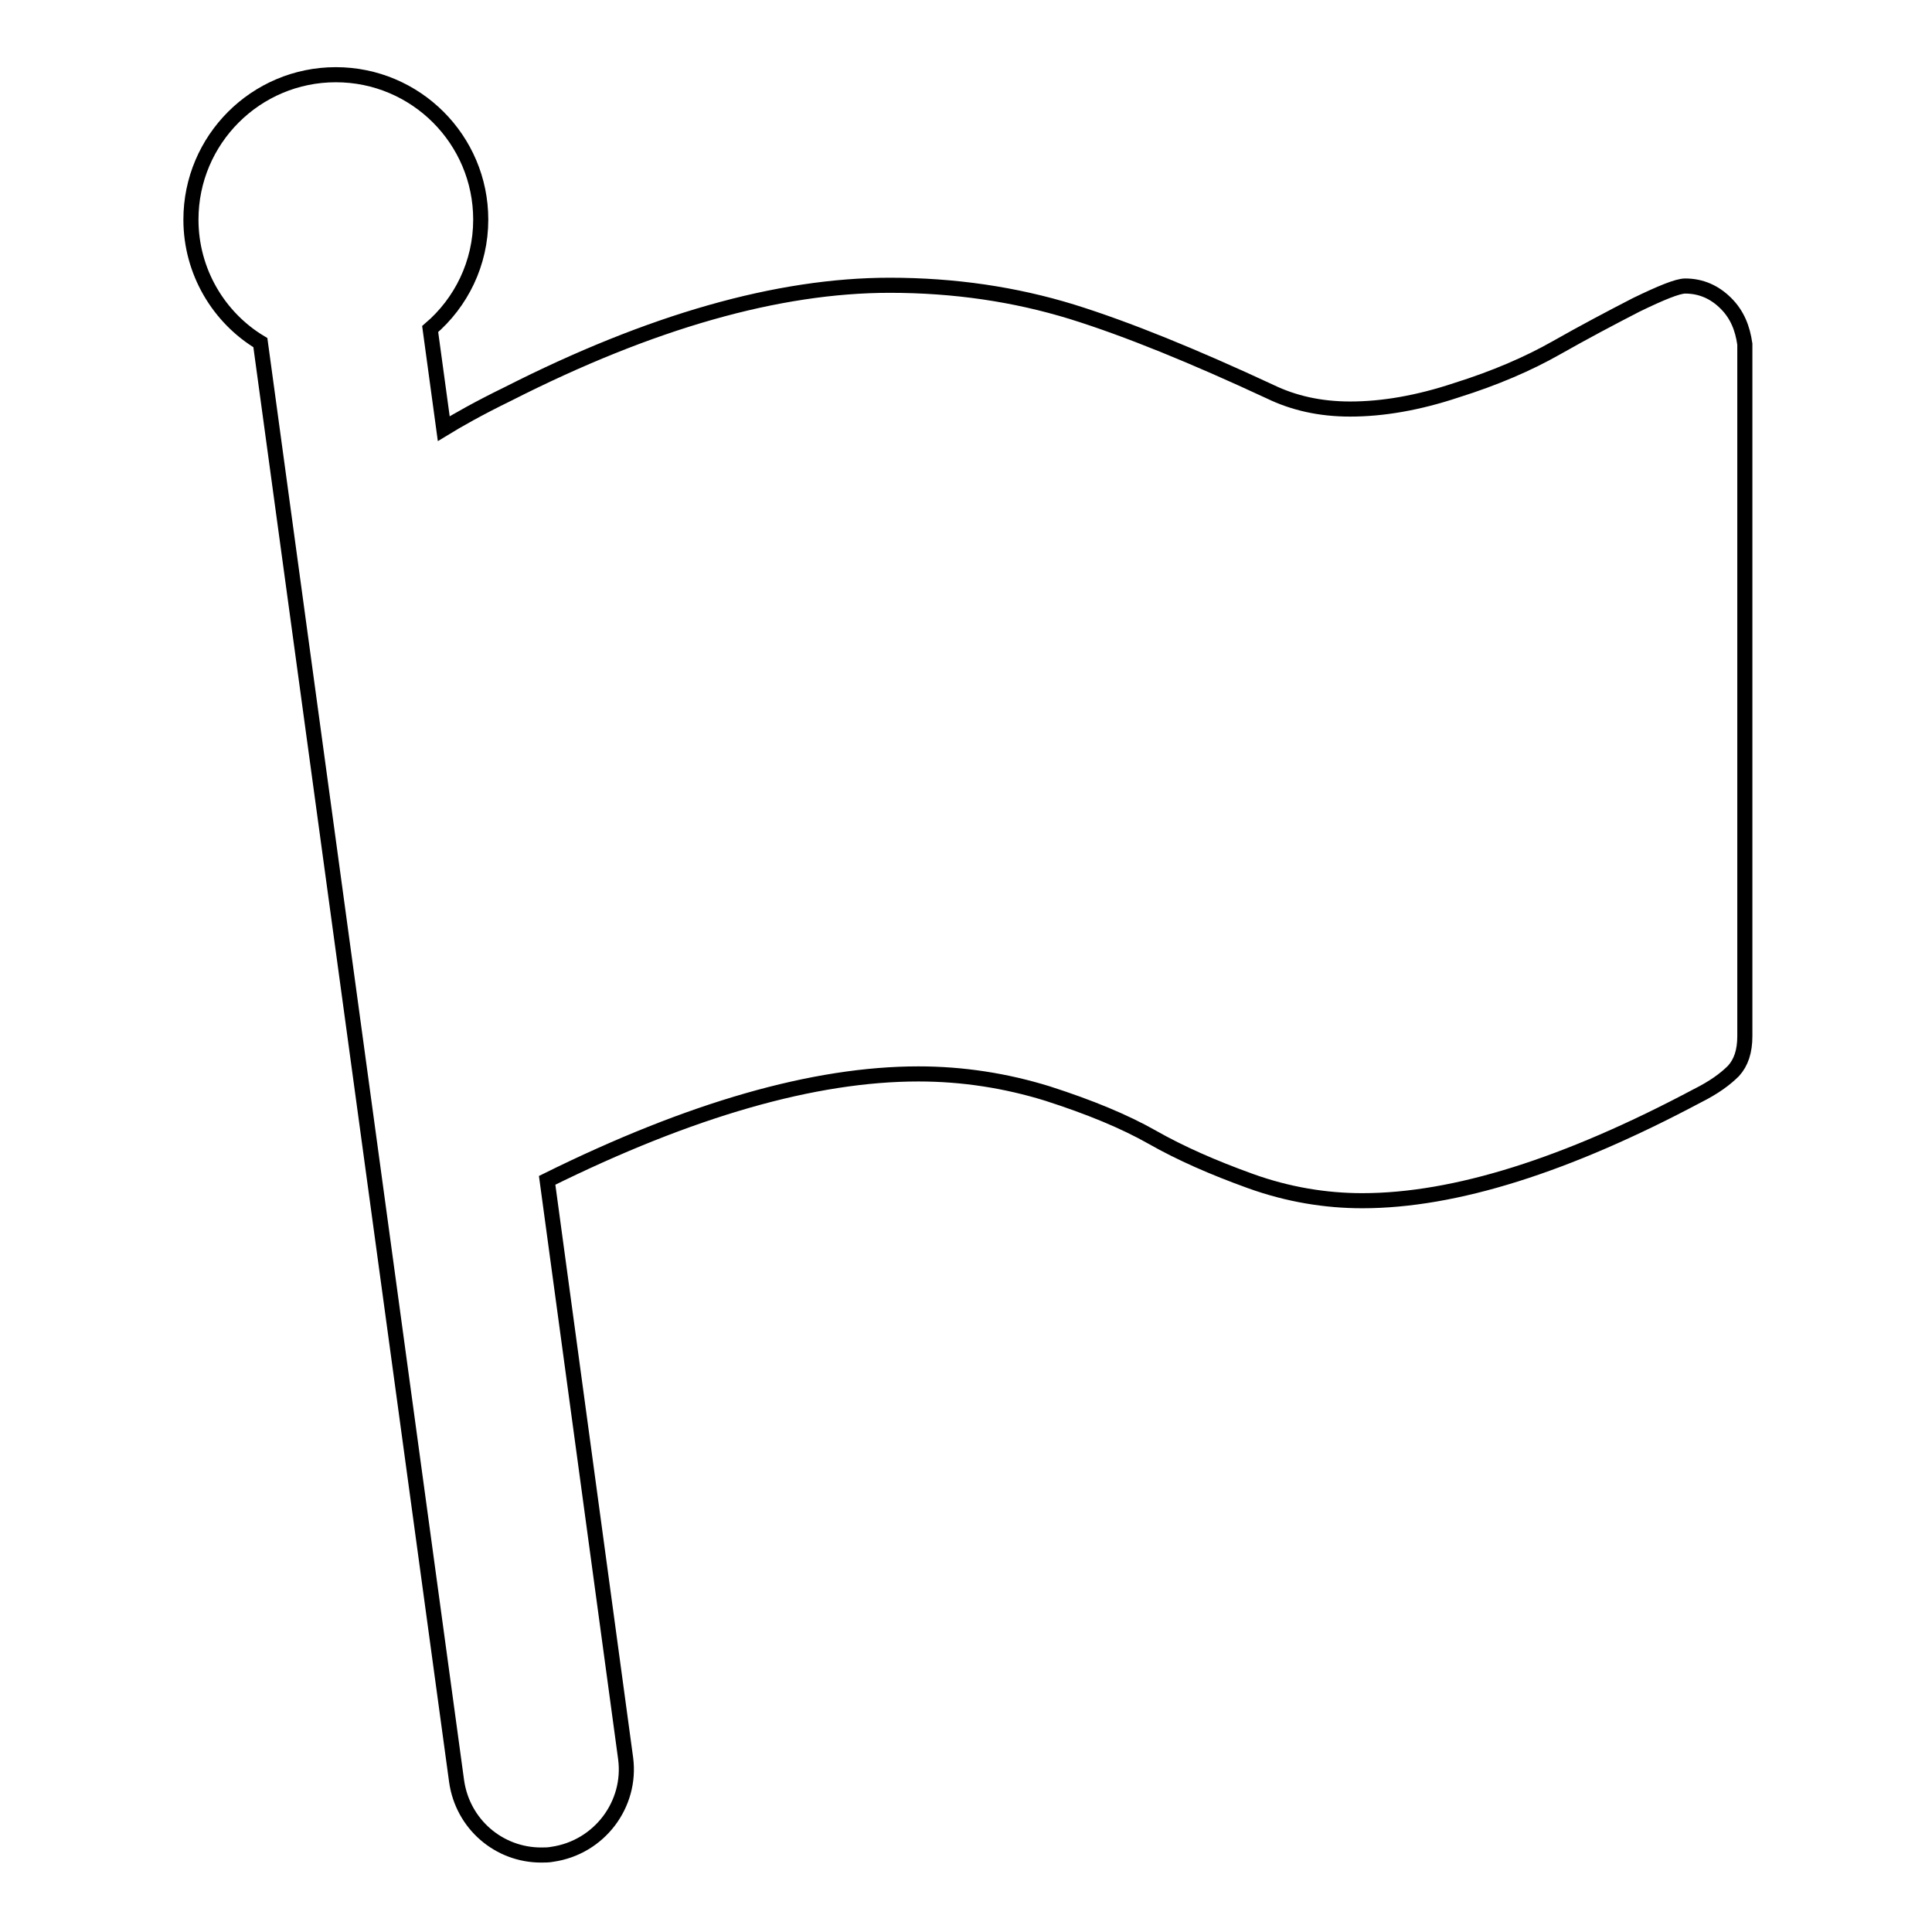
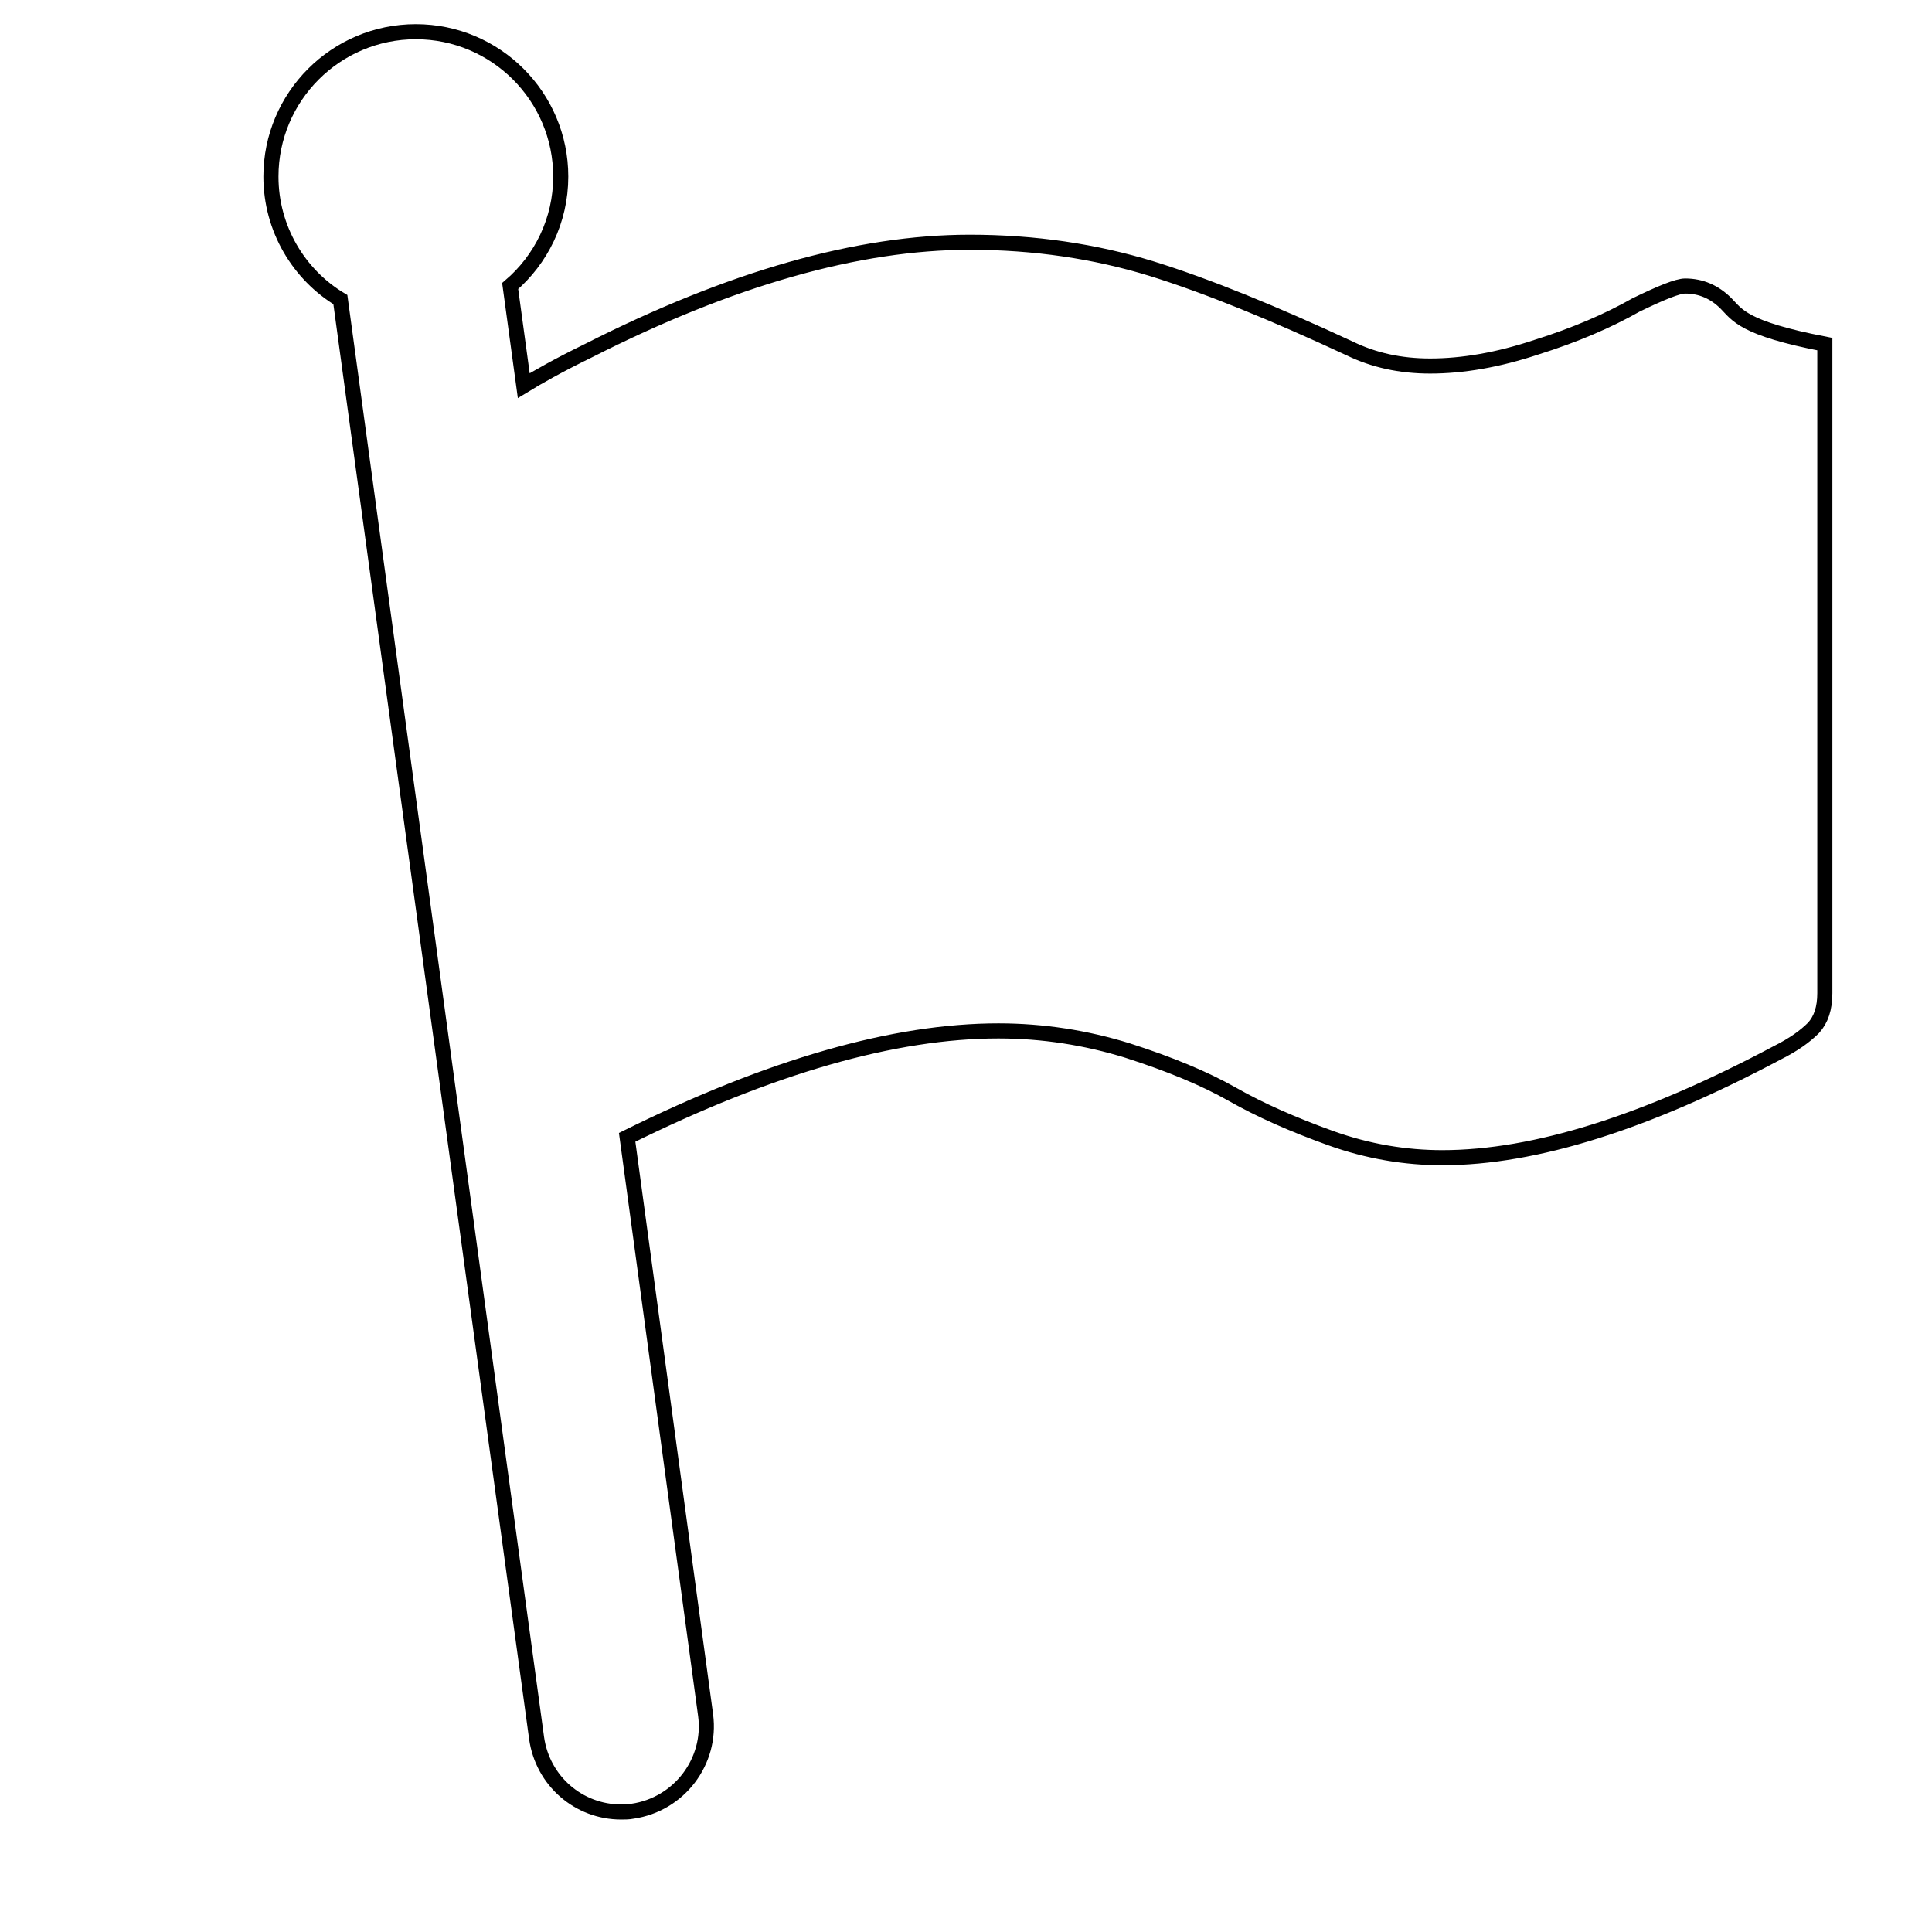
<svg xmlns="http://www.w3.org/2000/svg" version="1.1" x="0px" y="0px" viewBox="0 0 256 256" enable-background="new 0 0 256 256" xml:space="preserve">
  <g>
-     <path stroke-width="2" fill-opacity="0" stroke="#000000" d="M228.7,40.2c-1.5-1.5-3.3-2.3-5.4-2.3c-1,0-3.2,0.9-6.5,2.5c-3.3,1.7-6.9,3.6-10.6,5.7 c-3.7,2.1-8.1,4-13.2,5.6c-5.1,1.7-9.8,2.5-14.1,2.5c-4,0-7.5-0.8-10.6-2.3c-10.1-4.7-18.9-8.3-26.3-10.6 c-7.5-2.3-15.5-3.5-24.1-3.5c-14.8,0-31.7,4.8-50.6,14.4c-3.9,1.9-6.7,3.5-8.5,4.6l-1.8-13.2c4.1-3.5,6.7-8.7,6.7-14.5 c0-10.6-8.6-19.2-19.2-19.2c-10.6,0-19.2,8.6-19.2,19.2c0,6.9,3.7,13,9.2,16.3l26,190.6c0.8,5.7,5.6,9.8,11.2,9.8 c0.5,0,1,0,1.5-0.1c6.2-0.9,10.5-6.6,9.7-12.7l-10.4-76.6c19-9.4,35.4-14.1,49.2-14.1c5.9,0,11.6,0.9,17.1,2.6 c5.6,1.8,10.2,3.7,13.9,5.8c3.7,2.1,8,4,13,5.8c5,1.8,10,2.6,14.8,2.6c12.3,0,27.1-4.7,44.4-13.9c2.2-1.1,3.7-2.2,4.8-3.3 c1-1.1,1.5-2.6,1.5-4.6V45.6C230.9,43.5,230.2,41.7,228.7,40.2z" />
+     <path stroke-width="2" fill-opacity="0" stroke="#000000" d="M228.7,40.2c-1.5-1.5-3.3-2.3-5.4-2.3c-1,0-3.2,0.9-6.5,2.5c-3.7,2.1-8.1,4-13.2,5.6c-5.1,1.7-9.8,2.5-14.1,2.5c-4,0-7.5-0.8-10.6-2.3c-10.1-4.7-18.9-8.3-26.3-10.6 c-7.5-2.3-15.5-3.5-24.1-3.5c-14.8,0-31.7,4.8-50.6,14.4c-3.9,1.9-6.7,3.5-8.5,4.6l-1.8-13.2c4.1-3.5,6.7-8.7,6.7-14.5 c0-10.6-8.6-19.2-19.2-19.2c-10.6,0-19.2,8.6-19.2,19.2c0,6.9,3.7,13,9.2,16.3l26,190.6c0.8,5.7,5.6,9.8,11.2,9.8 c0.5,0,1,0,1.5-0.1c6.2-0.9,10.5-6.6,9.7-12.7l-10.4-76.6c19-9.4,35.4-14.1,49.2-14.1c5.9,0,11.6,0.9,17.1,2.6 c5.6,1.8,10.2,3.7,13.9,5.8c3.7,2.1,8,4,13,5.8c5,1.8,10,2.6,14.8,2.6c12.3,0,27.1-4.7,44.4-13.9c2.2-1.1,3.7-2.2,4.8-3.3 c1-1.1,1.5-2.6,1.5-4.6V45.6C230.9,43.5,230.2,41.7,228.7,40.2z" />
  </g>
</svg>